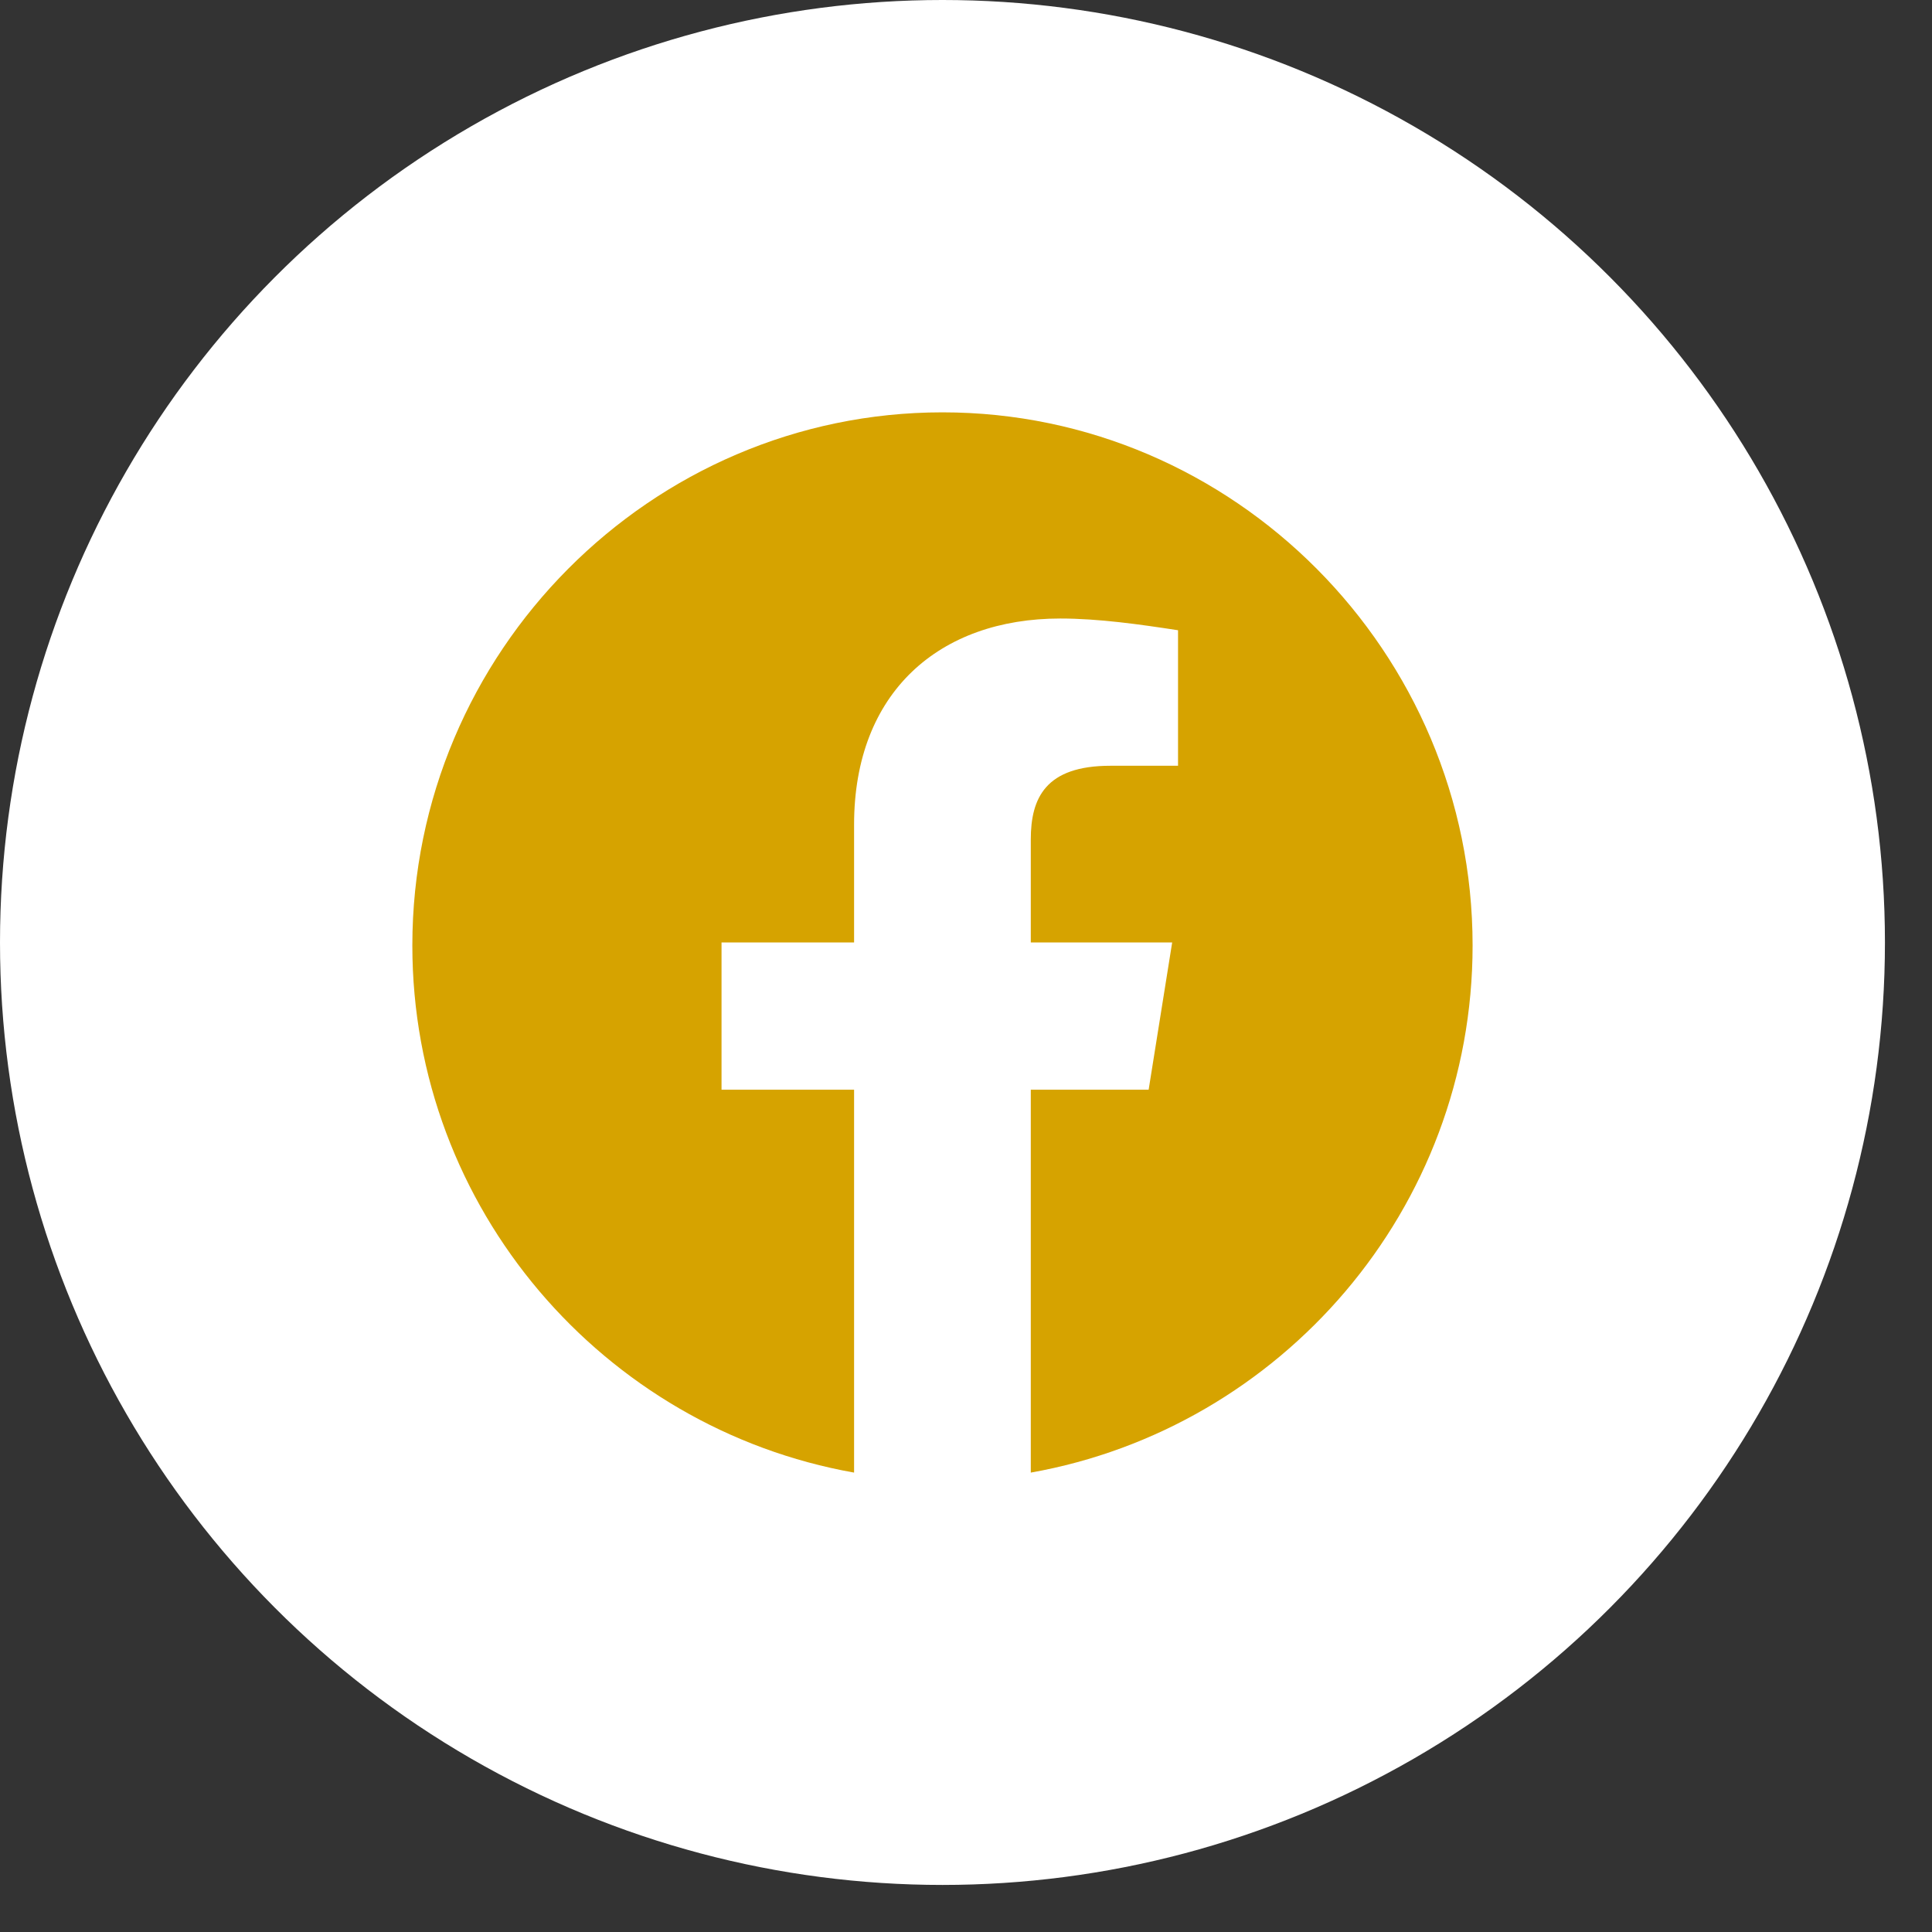
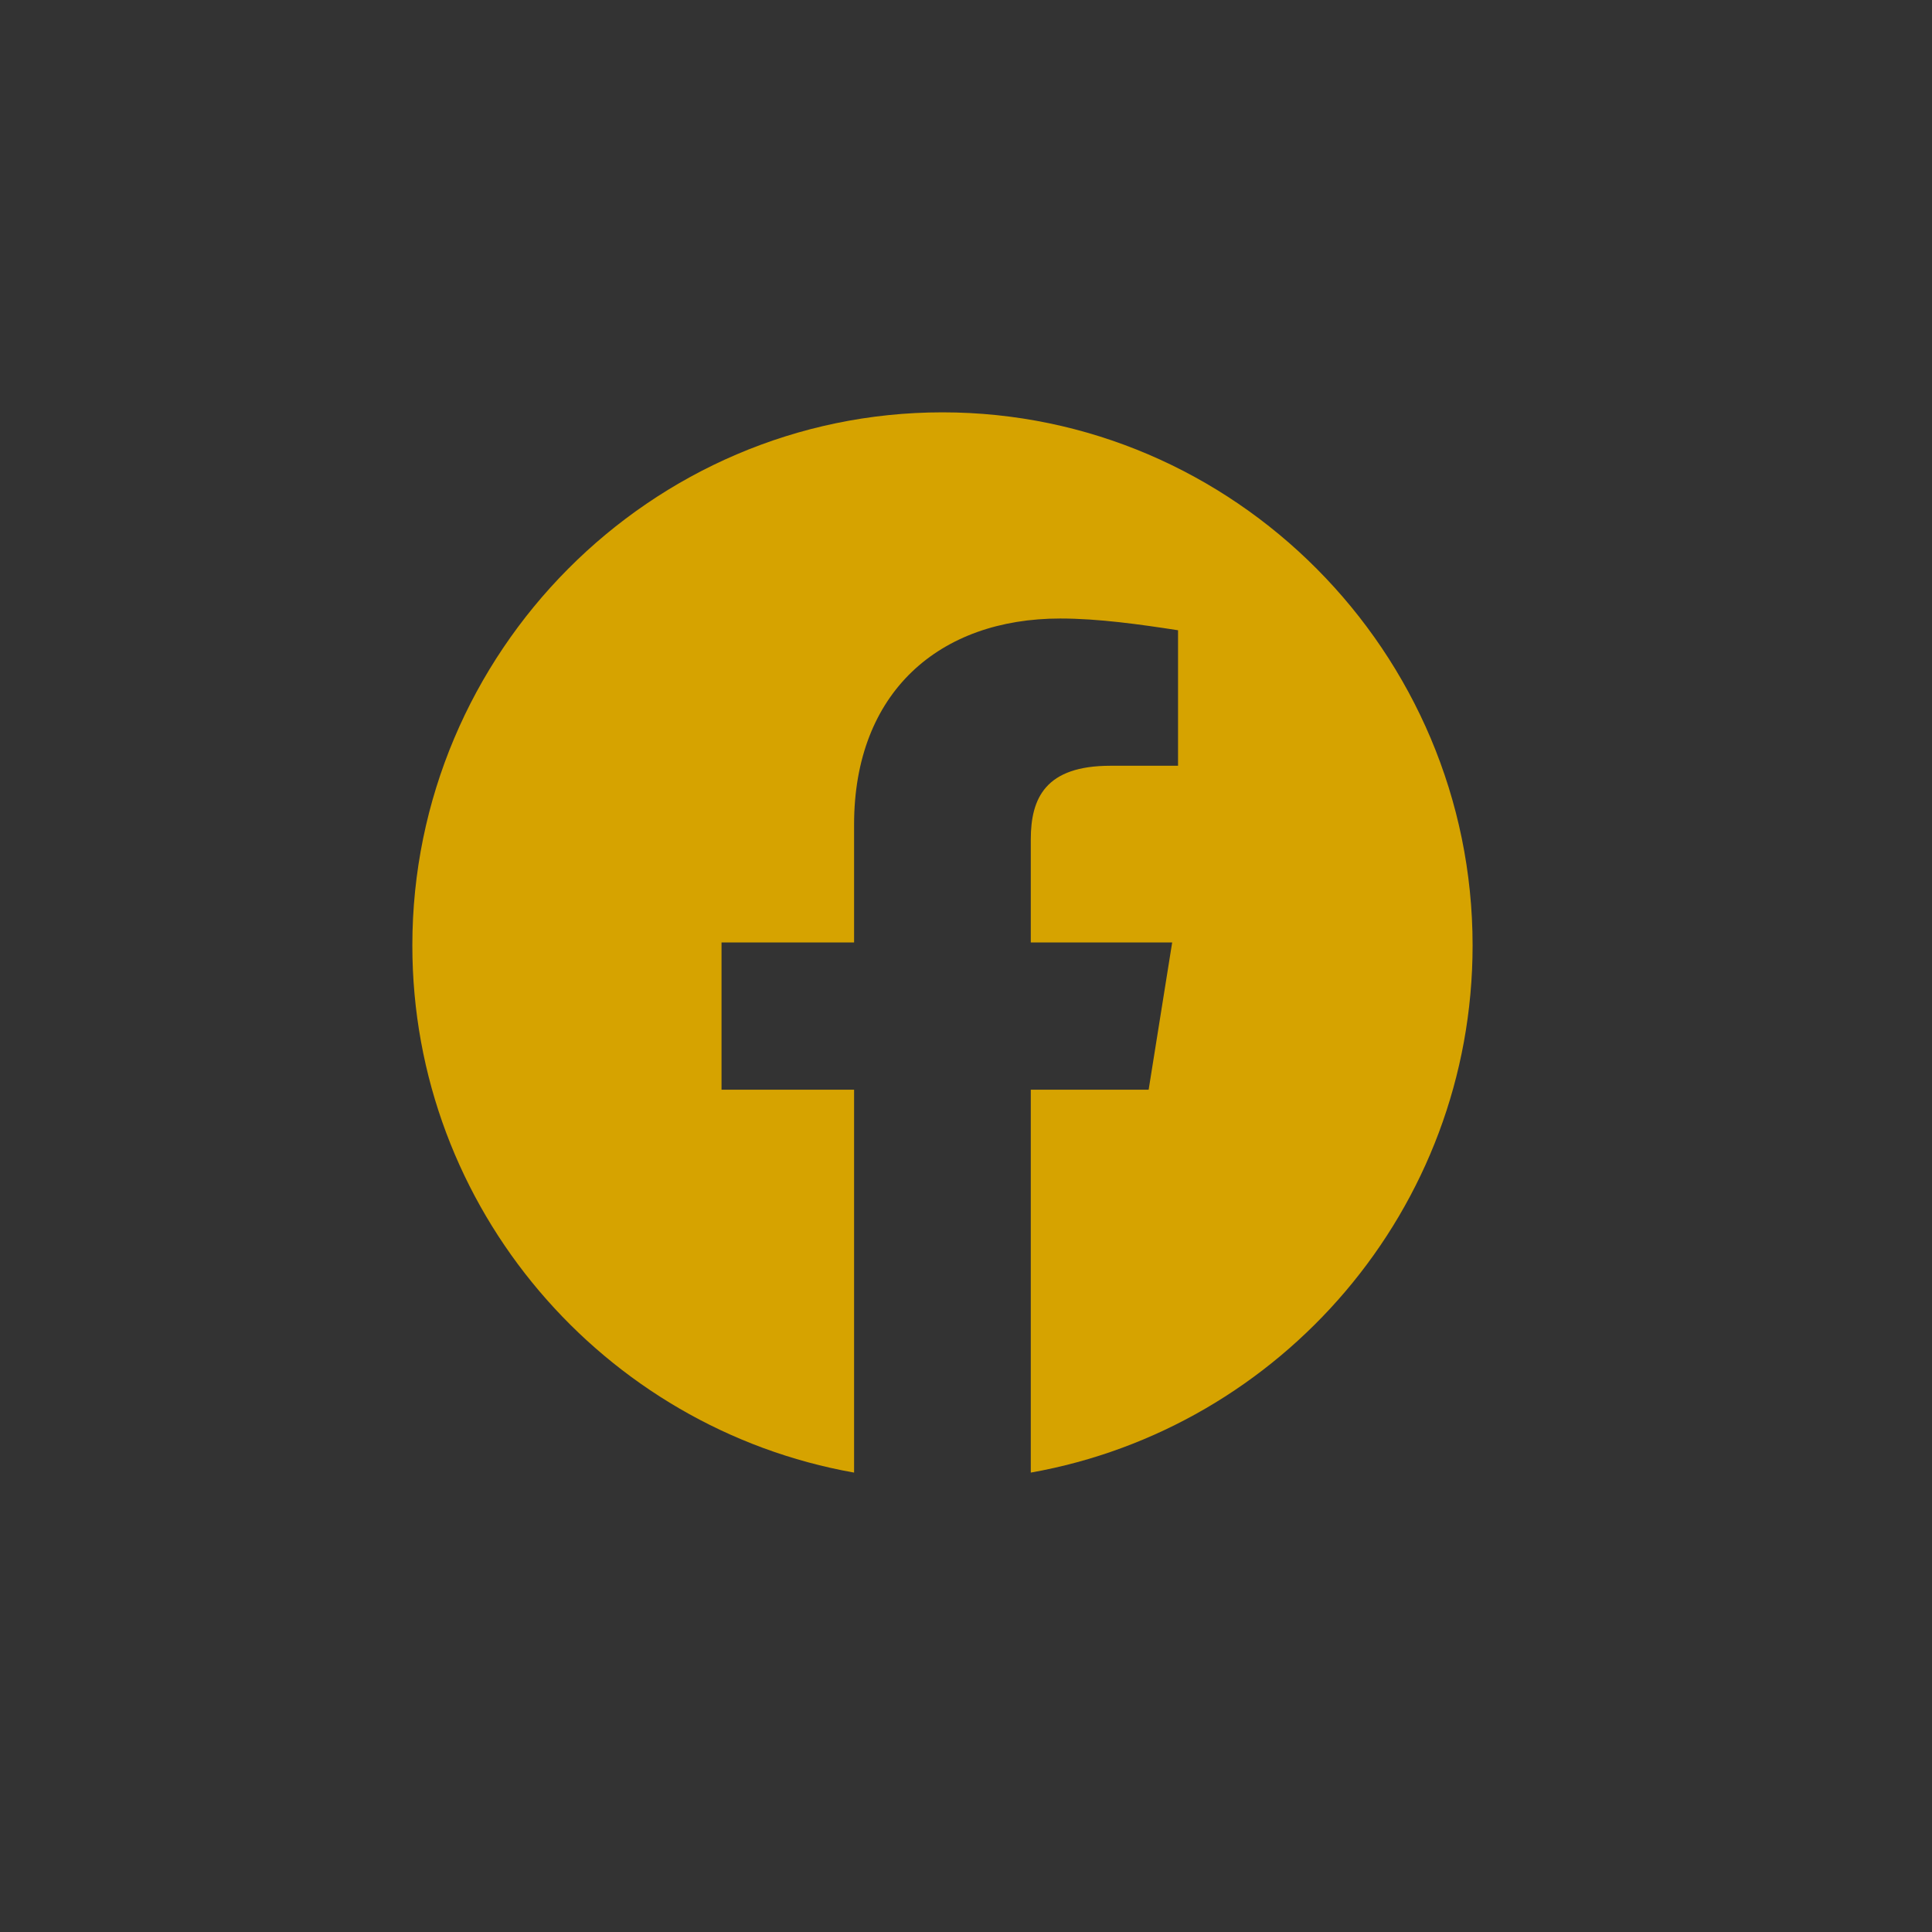
<svg xmlns="http://www.w3.org/2000/svg" width="28" height="28" viewBox="0 0 28 28" fill="none">
  <rect x="0" y="0" width="28" height="28" fill="#333333" stroke="none" />
-   <circle cx="13.659" cy="13.659" r="13.659" fill="white" />
  <path fill-rule="evenodd" clip-rule="evenodd" d="M5.976 13.702C5.976 17.521 8.75 20.698 12.378 21.342V15.793H10.457V13.659H12.378V11.951C12.378 10.03 13.616 8.964 15.366 8.964C15.921 8.964 16.519 9.049 17.073 9.134V11.098H16.092C15.152 11.098 14.939 11.567 14.939 12.165V13.659H16.988L16.647 15.793H14.939V21.342C18.567 20.698 21.342 17.522 21.342 13.702C21.342 9.452 17.884 5.976 13.659 5.976C9.433 5.976 5.976 9.452 5.976 13.702Z" fill="#D6A300" />
</svg>